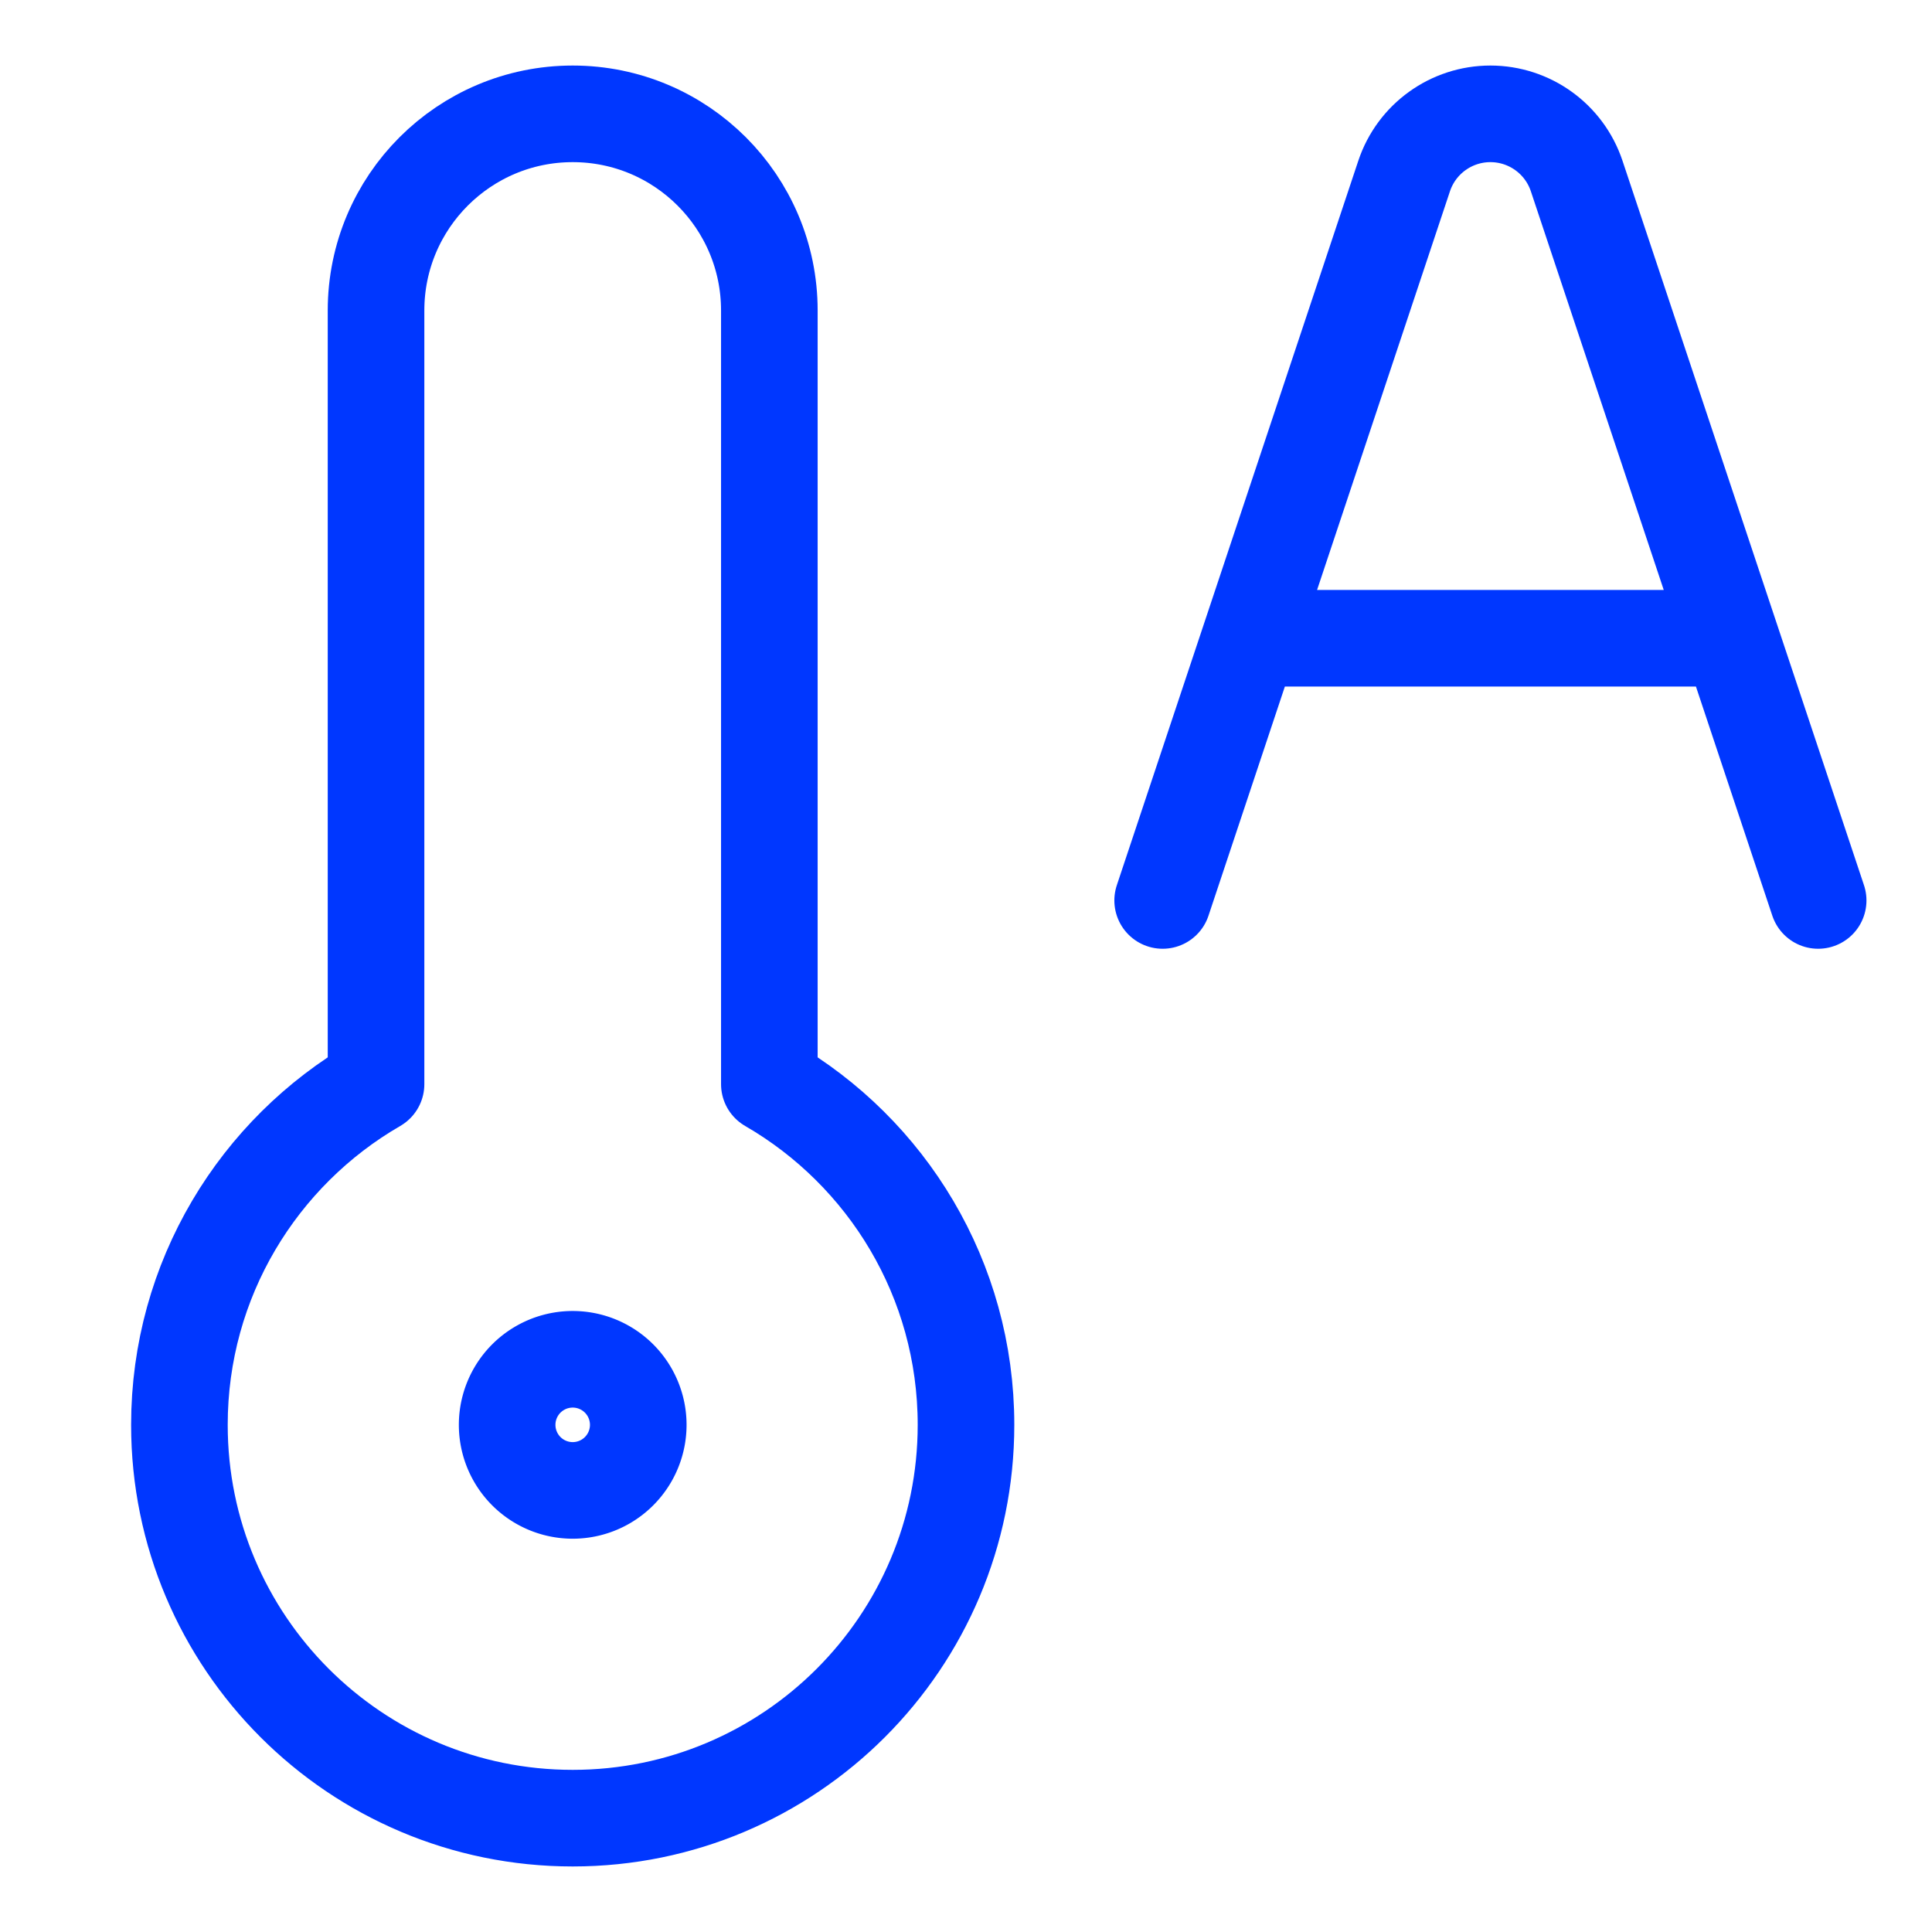
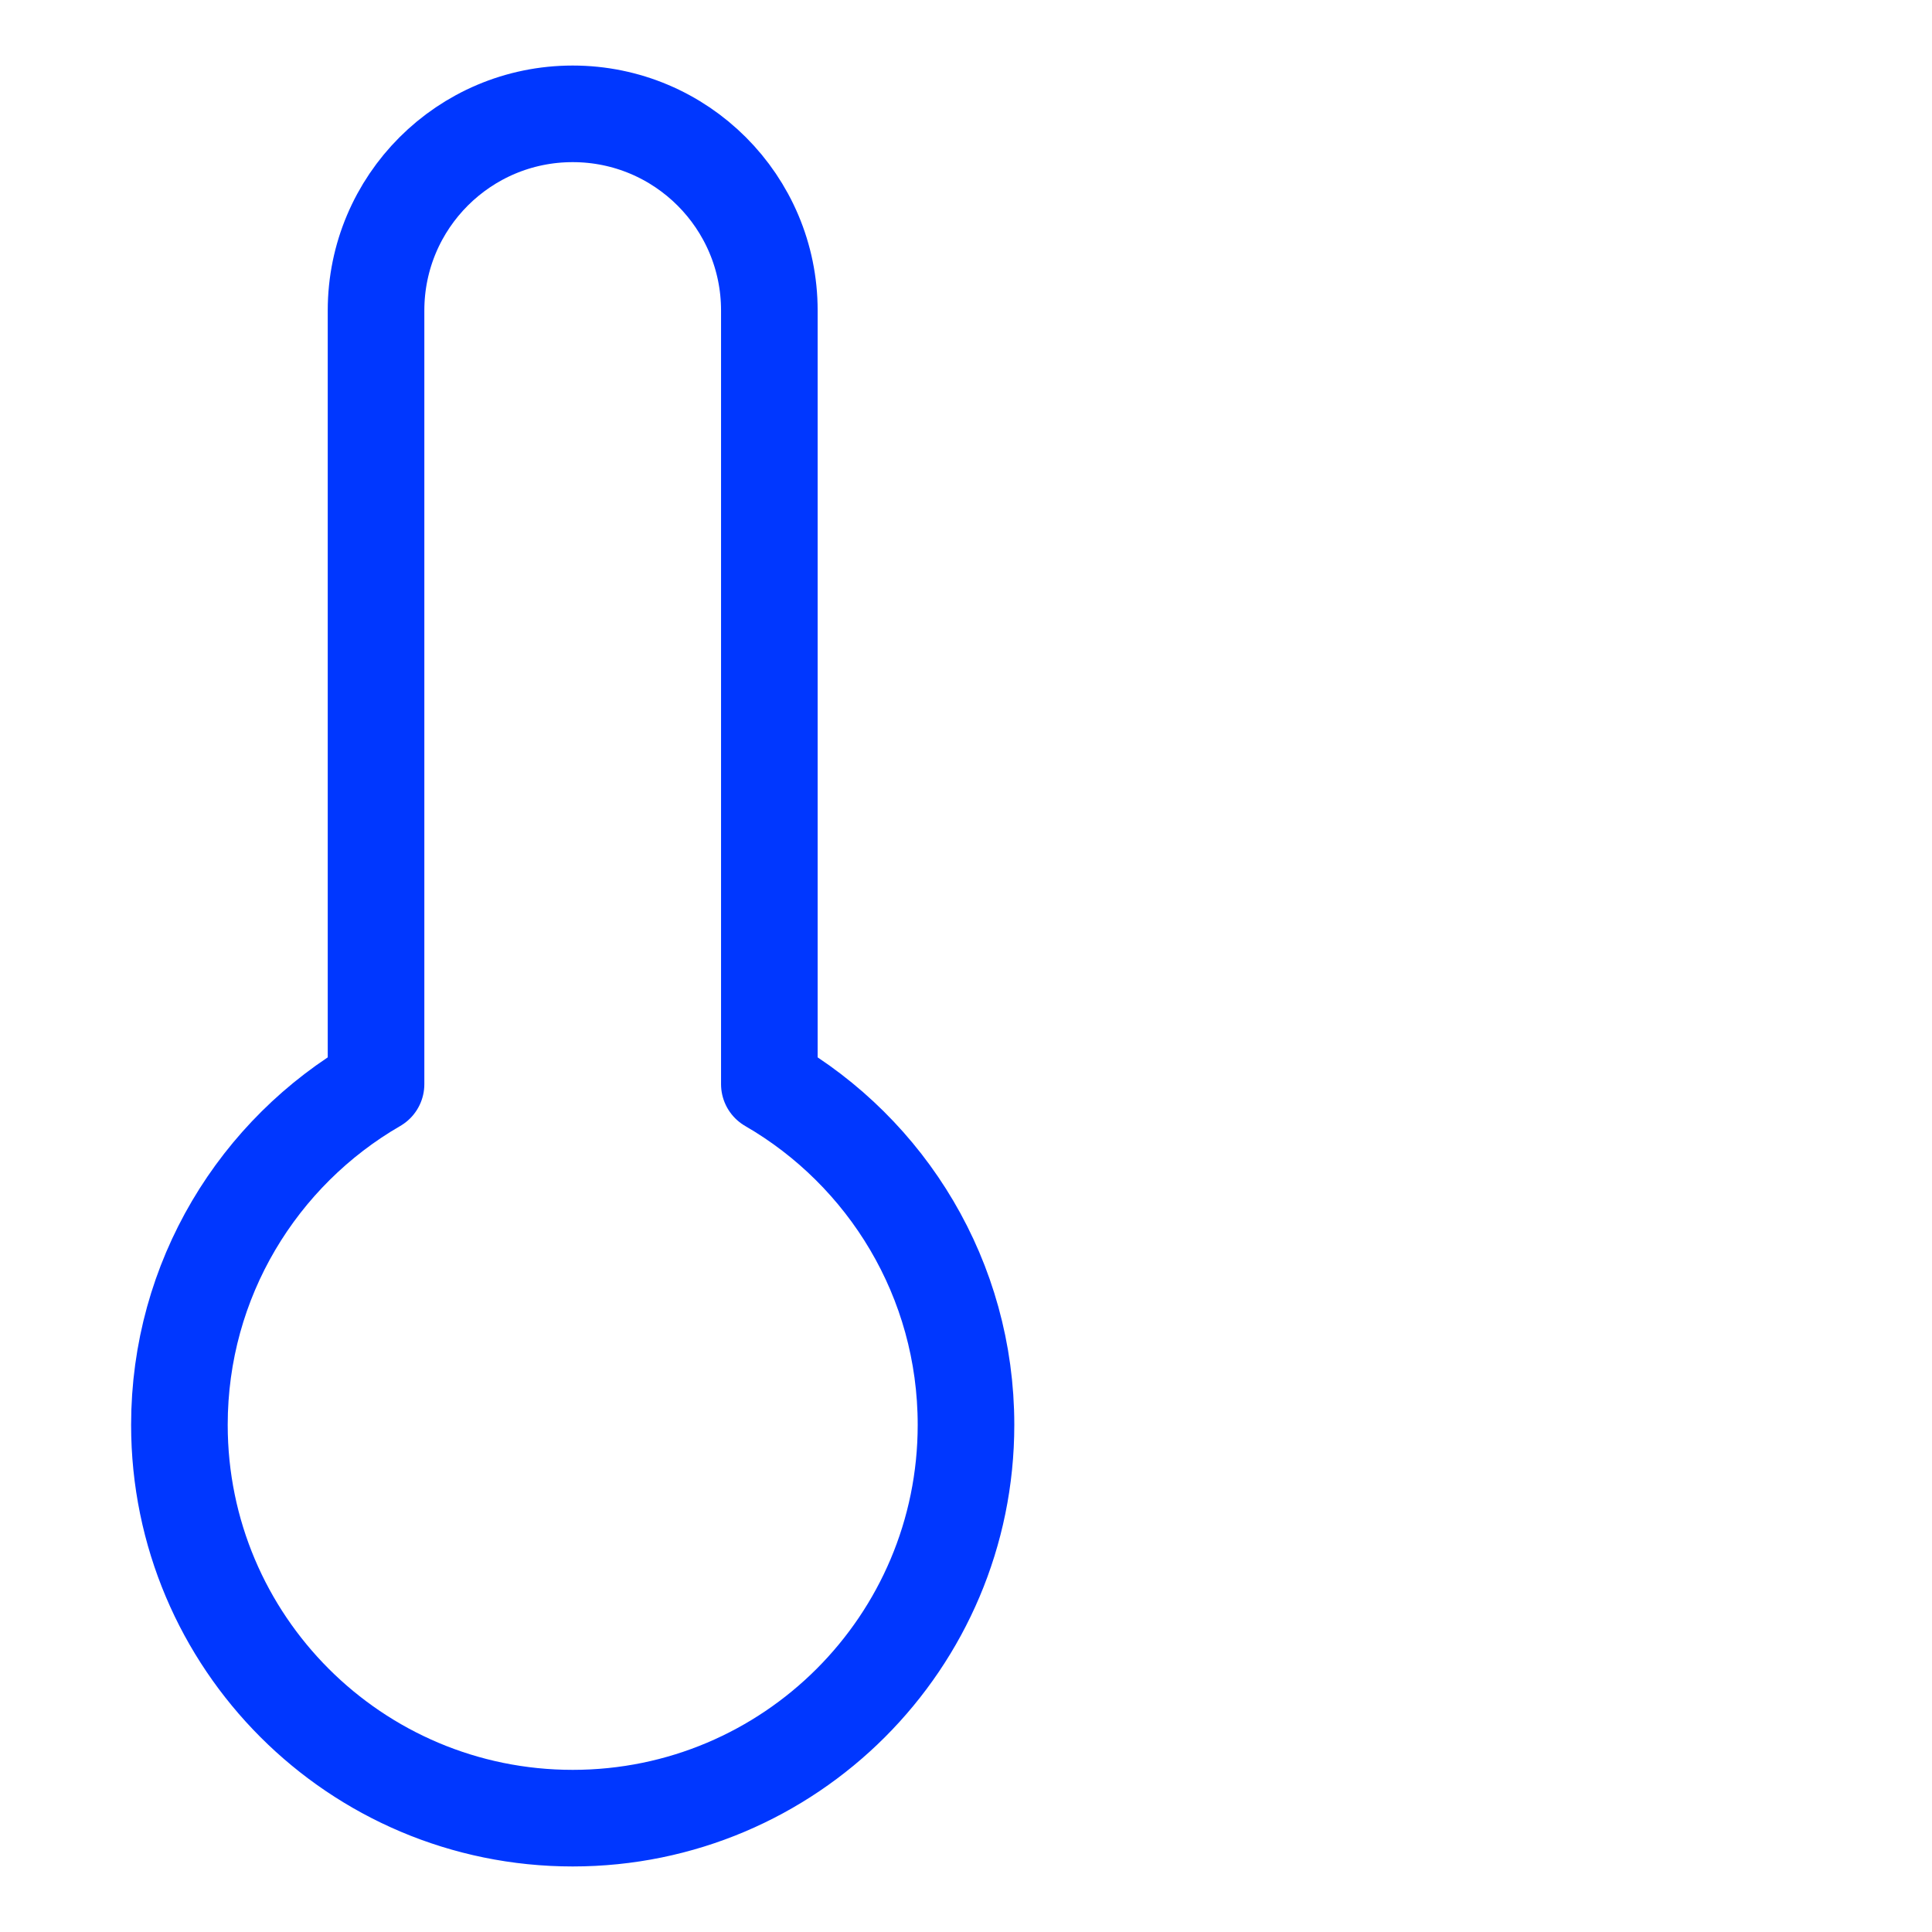
<svg xmlns="http://www.w3.org/2000/svg" fill="none" viewBox="-2 -2 80 80" height="80" width="80">
  <g id="temperature-thermostat-auto--temperature-thermostat-auto-smart-home-automation">
    <path id="Ellipse 1921" stroke="#0037ff" stroke-linecap="round" stroke-linejoin="round" d="M21.714 73.286c8.994 0 16.286 -7.291 16.286 -16.286 0 -6.028 -3.275 -11.291 -8.143 -14.107V10.857C29.857 6.36 26.211 2.714 21.714 2.714S13.571 6.36 13.571 10.857v32.036C8.704 45.709 5.429 50.972 5.429 57c0 8.995 7.291 16.286 16.286 16.286" stroke-width="4" />
-     <path id="Ellipse 1922" stroke="#0037ff" stroke-linecap="round" stroke-linejoin="round" d="M19 57a2.714 2.714 0 1 0 5.429 0 2.714 2.714 0 1 0 -5.429 0" stroke-width="4" />
-     <path id="Vector 2" stroke="#0037ff" stroke-linecap="round" stroke-linejoin="round" d="M46.143 35.286 56.142 5.289C56.654 3.752 58.093 2.714 59.714 2.714v0c1.621 0 3.06 1.037 3.573 2.575L73.286 35.286m-23.524 -10.857h19.905" stroke-width="4" />
  </g>
</svg>